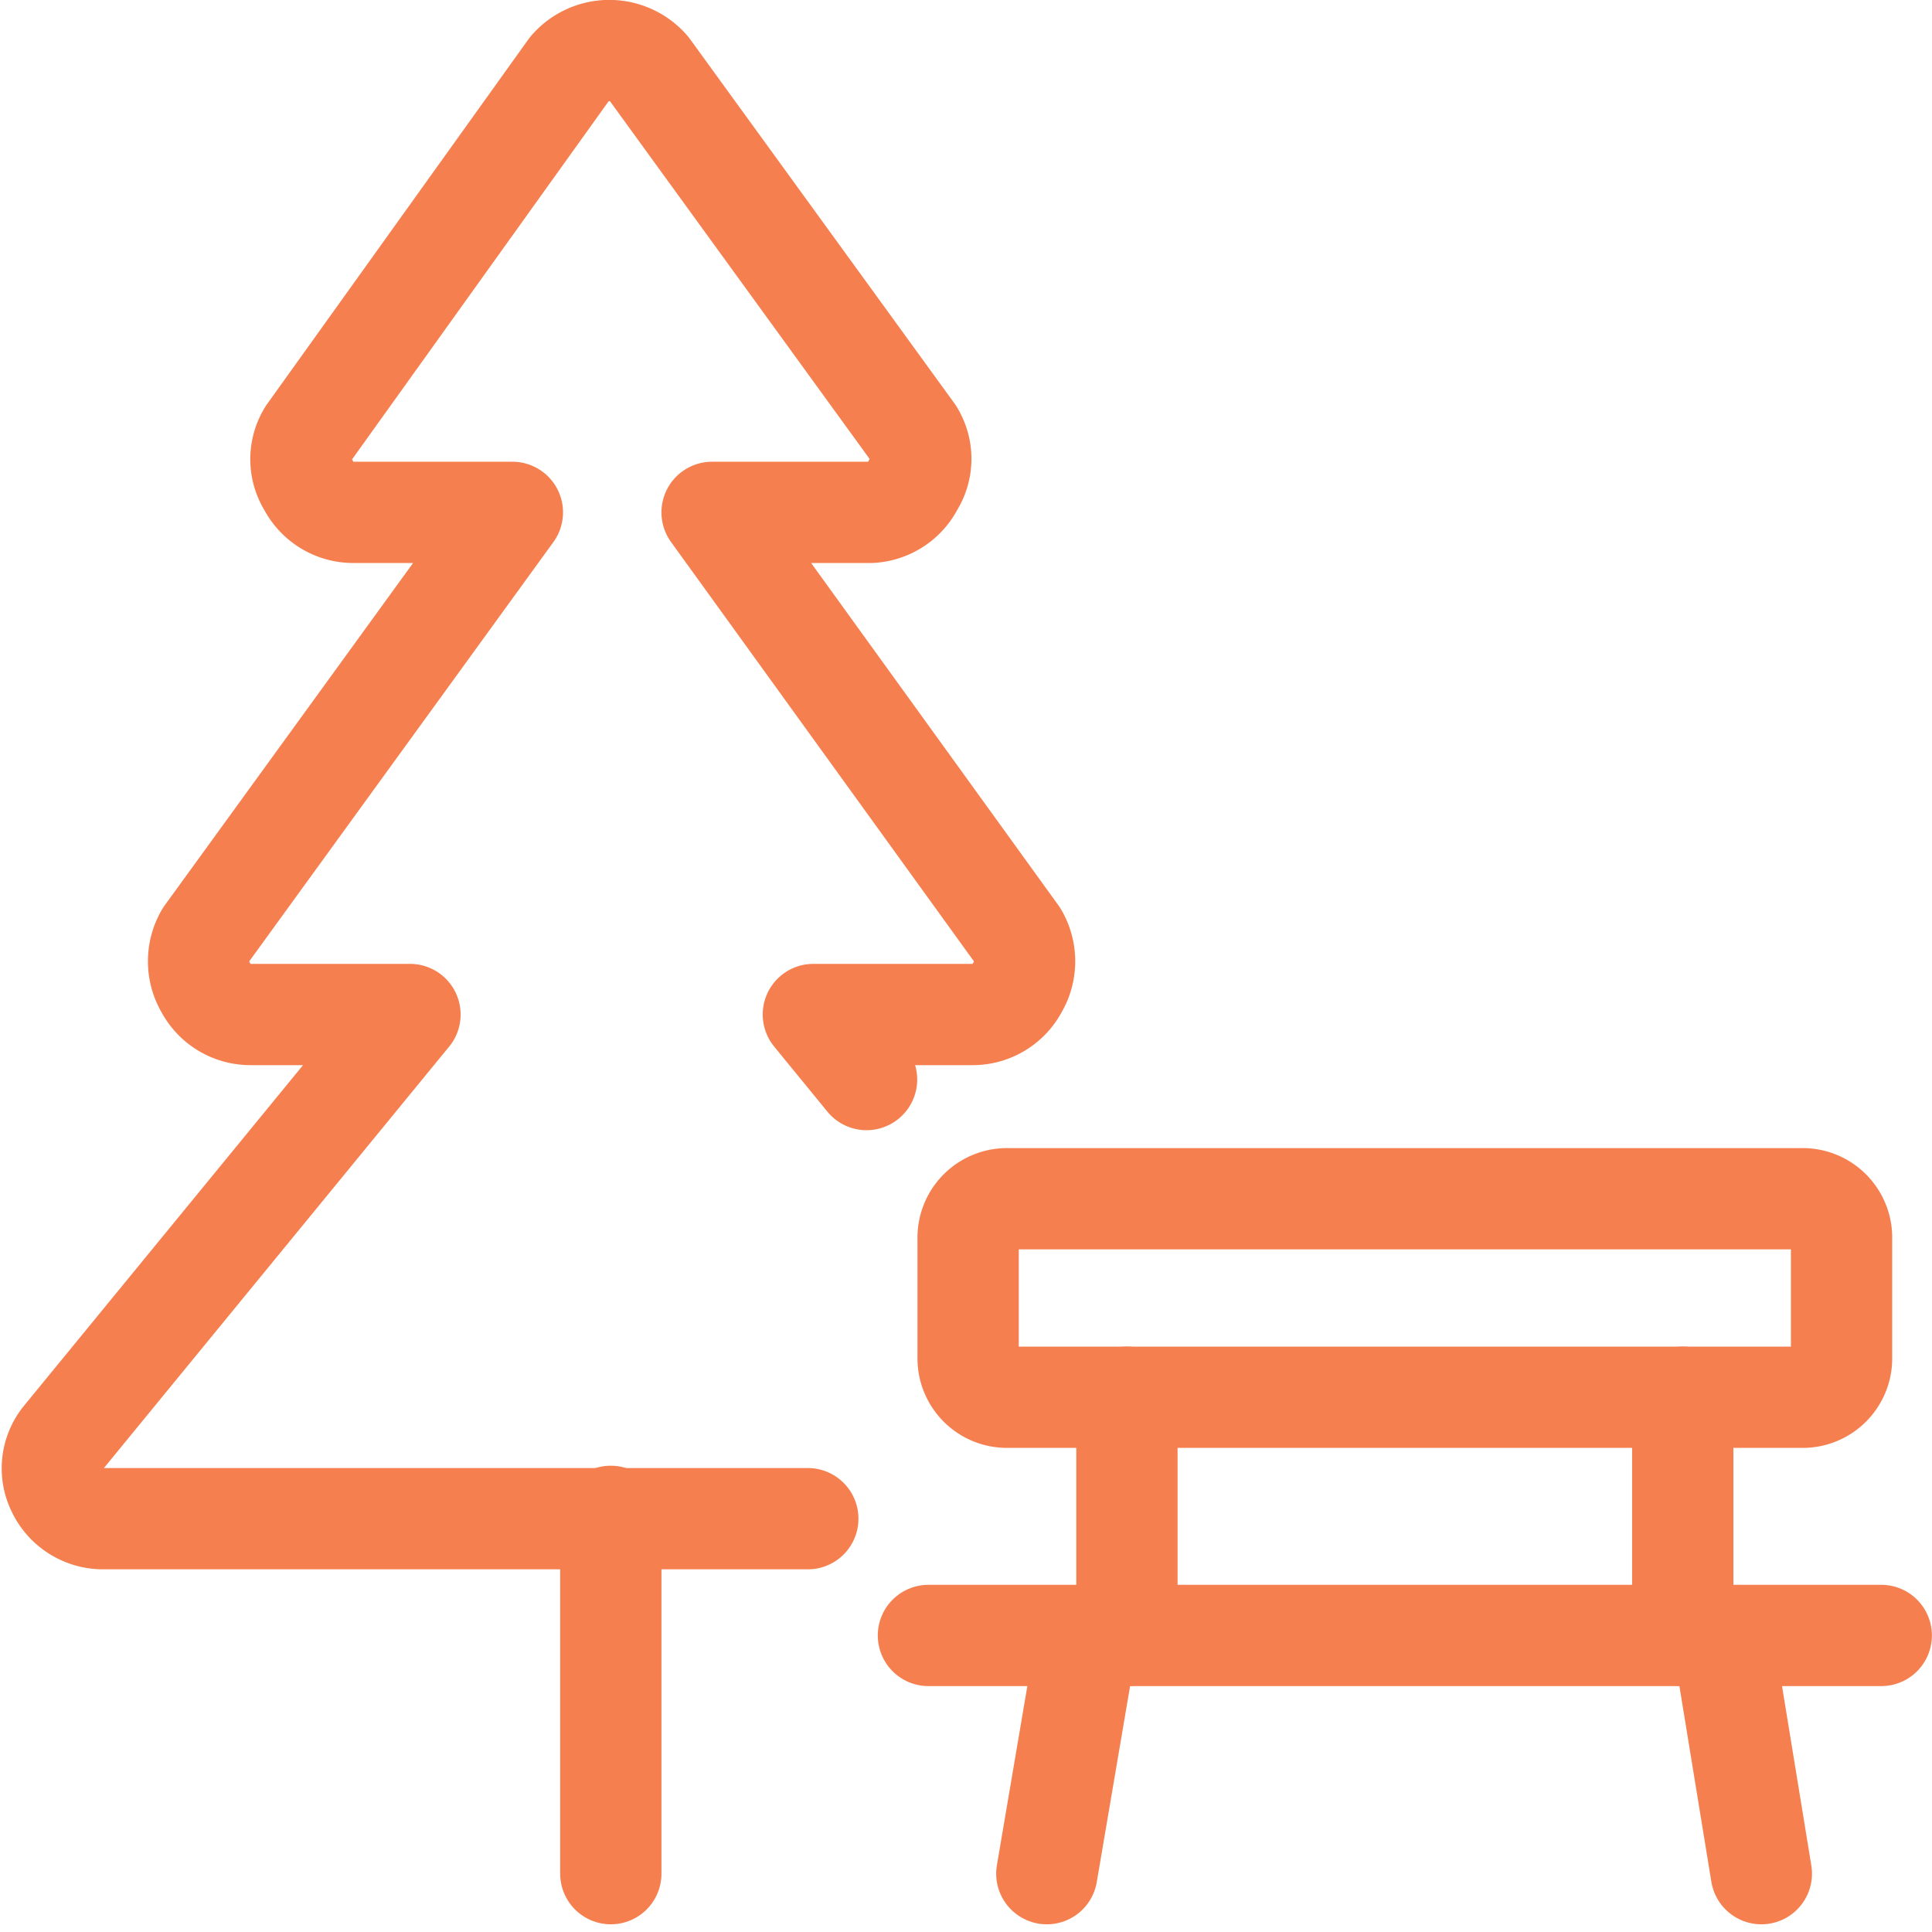
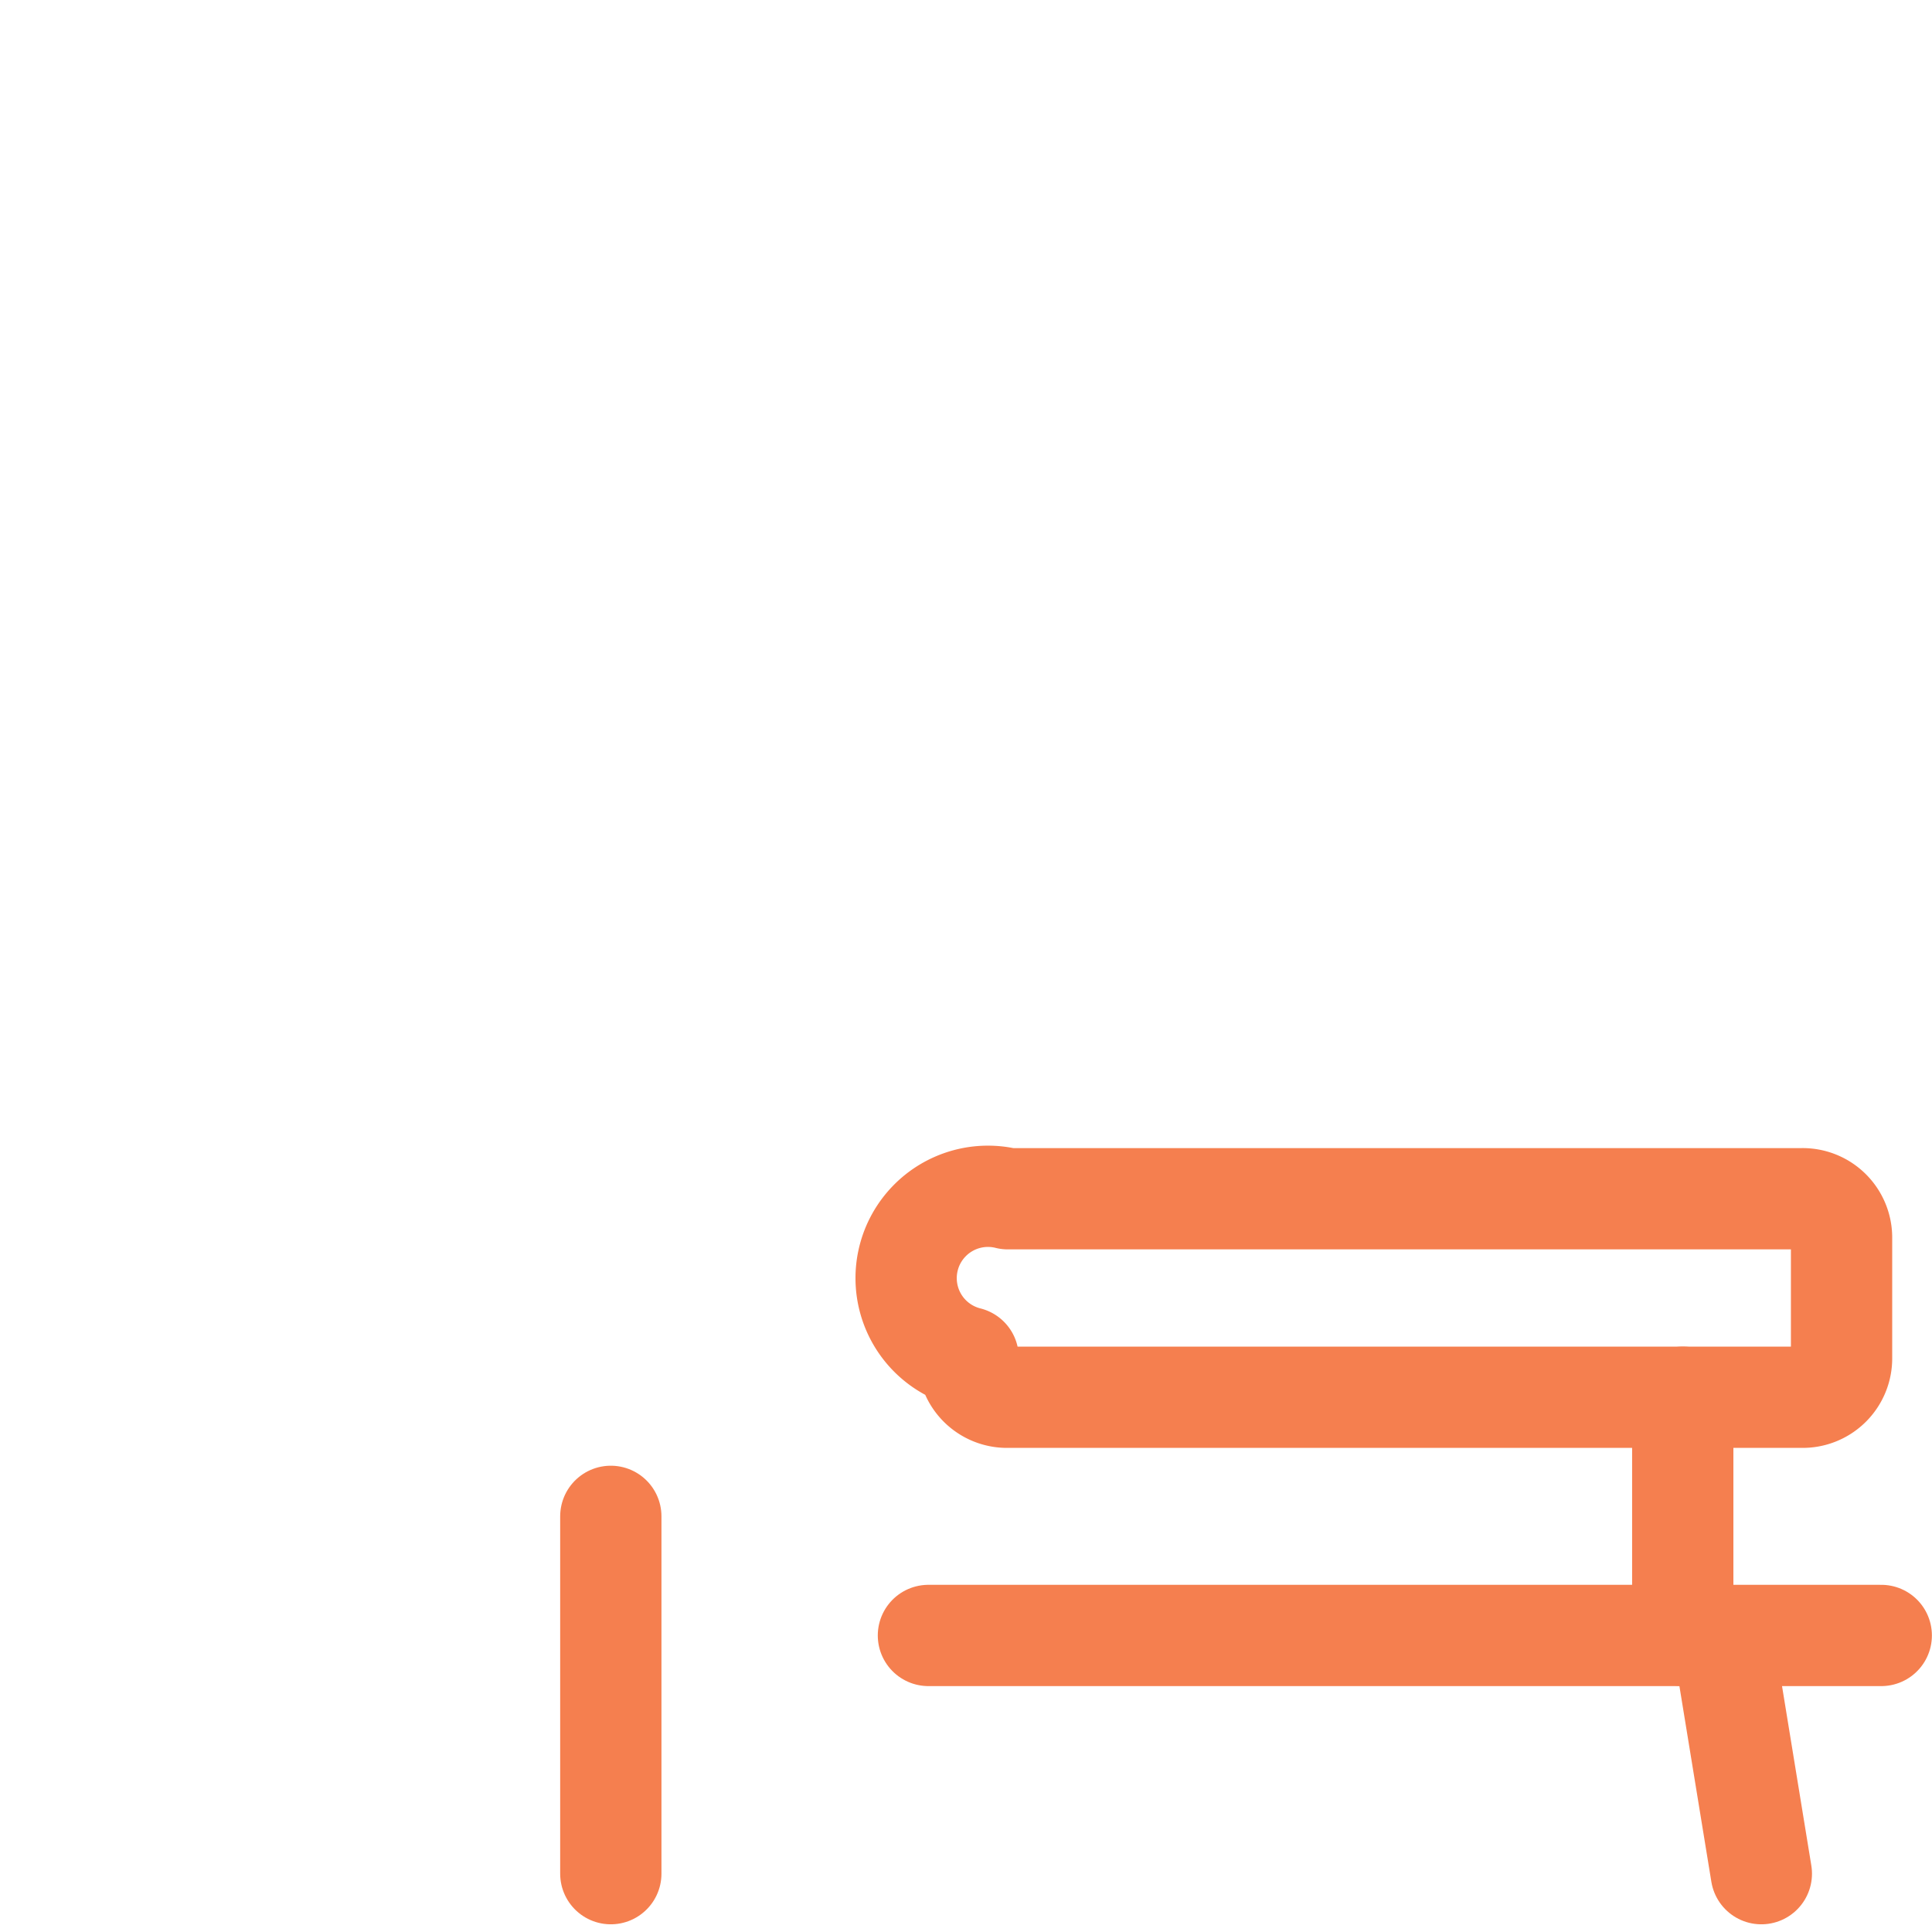
<svg xmlns="http://www.w3.org/2000/svg" width="19.076" height="19.077" viewBox="0 0 19.076 19.077">
  <g id="Group_1330" data-name="Group 1330" transform="translate(0.031 -0.041)">
-     <path id="Path_1124" data-name="Path 1124" d="M8.525,10.7,8,10.058H9.568a.5.5,0,0,0,.447-.267.51.51,0,0,0,0-.517L7,5.1H8.564a.5.5,0,0,0,.423-.274.478.478,0,0,0,0-.51L6.377.72a.517.517,0,0,0-.784,0l-2.579,3.6a.478.478,0,0,0,0,.51A.5.5,0,0,0,3.46,5.1H5.028L2,9.274a.51.51,0,0,0,0,.517.5.5,0,0,0,.447.267H4.017L.6,14.229a.478.478,0,0,0-.063.525.5.5,0,0,0,.455.282H7.945" transform="translate(0 0)" fill="none" stroke="#f57f4f" stroke-linecap="round" stroke-linejoin="round" stroke-width="1" />
    <path id="Path_1125" data-name="Path 1125" d="M7.52,19v3.528" transform="translate(-1.52 -3.987)" fill="none" stroke="#f57f4f" stroke-linecap="round" stroke-linejoin="round" stroke-width="1" />
-     <path id="Path_1126" data-name="Path 1126" d="M13.41,20.5l-.4,2.352" transform="translate(-2.705 -4.311)" fill="none" stroke="#f57f4f" stroke-linecap="round" stroke-linejoin="round" stroke-width="1" />
    <path id="Path_1127" data-name="Path 1127" d="M21.52,20.5l.384,2.352" transform="translate(-4.544 -4.311)" fill="none" stroke="#f57f4f" stroke-linecap="round" stroke-linejoin="round" stroke-width="1" />
-     <path id="Path_1128" data-name="Path 1128" d="M14.02,19.852V17.5" transform="translate(-2.924 -3.663)" fill="none" stroke="#f57f4f" stroke-linecap="round" stroke-linejoin="round" stroke-width="1" />
    <path id="Path_1129" data-name="Path 1129" d="M21.02,19.852V17.5" transform="translate(-4.436 -3.663)" fill="none" stroke="#f57f4f" stroke-linecap="round" stroke-linejoin="round" stroke-width="1" />
-     <path id="Path_1130" data-name="Path 1130" d="M12.412,15h7.84a.384.384,0,0,1,.392.392v1.176a.384.384,0,0,1-.392.392h-7.84a.384.384,0,0,1-.392-.392V15.392A.384.384,0,0,1,12.412,15" transform="translate(-2.492 -3.123)" fill="none" stroke="#f57f4f" stroke-linecap="round" stroke-linejoin="round" stroke-width="1" />
+     <path id="Path_1130" data-name="Path 1130" d="M12.412,15h7.84a.384.384,0,0,1,.392.392v1.176a.384.384,0,0,1-.392.392h-7.84a.384.384,0,0,1-.392-.392A.384.384,0,0,1,12.412,15" transform="translate(-2.492 -3.123)" fill="none" stroke="#f57f4f" stroke-linecap="round" stroke-linejoin="round" stroke-width="1" />
    <path id="Path_1131" data-name="Path 1131" d="M11.52,20.5h9.408" transform="translate(-2.384 -4.311)" fill="none" stroke="#f57f4f" stroke-linecap="round" stroke-linejoin="round" stroke-width="1" />
  </g>
</svg>